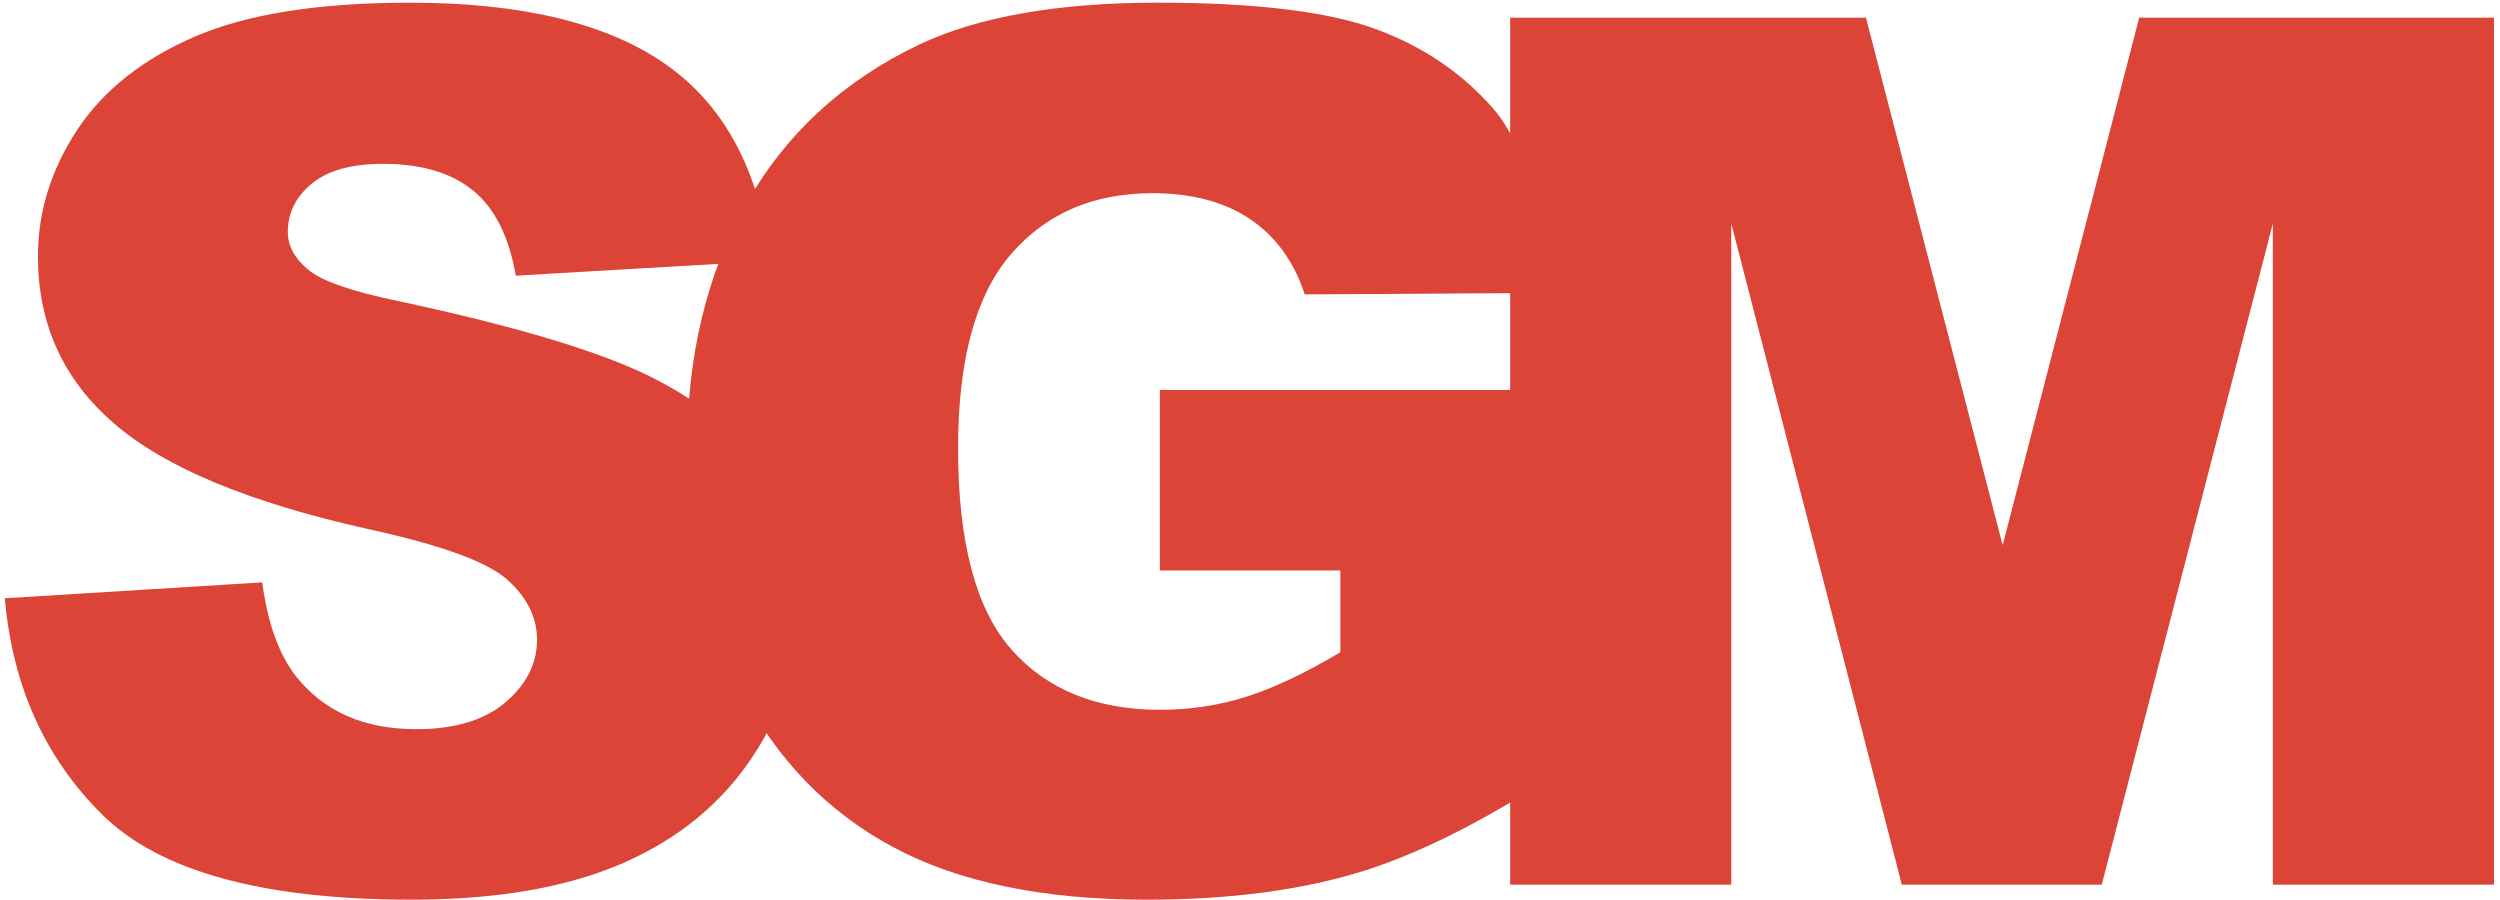
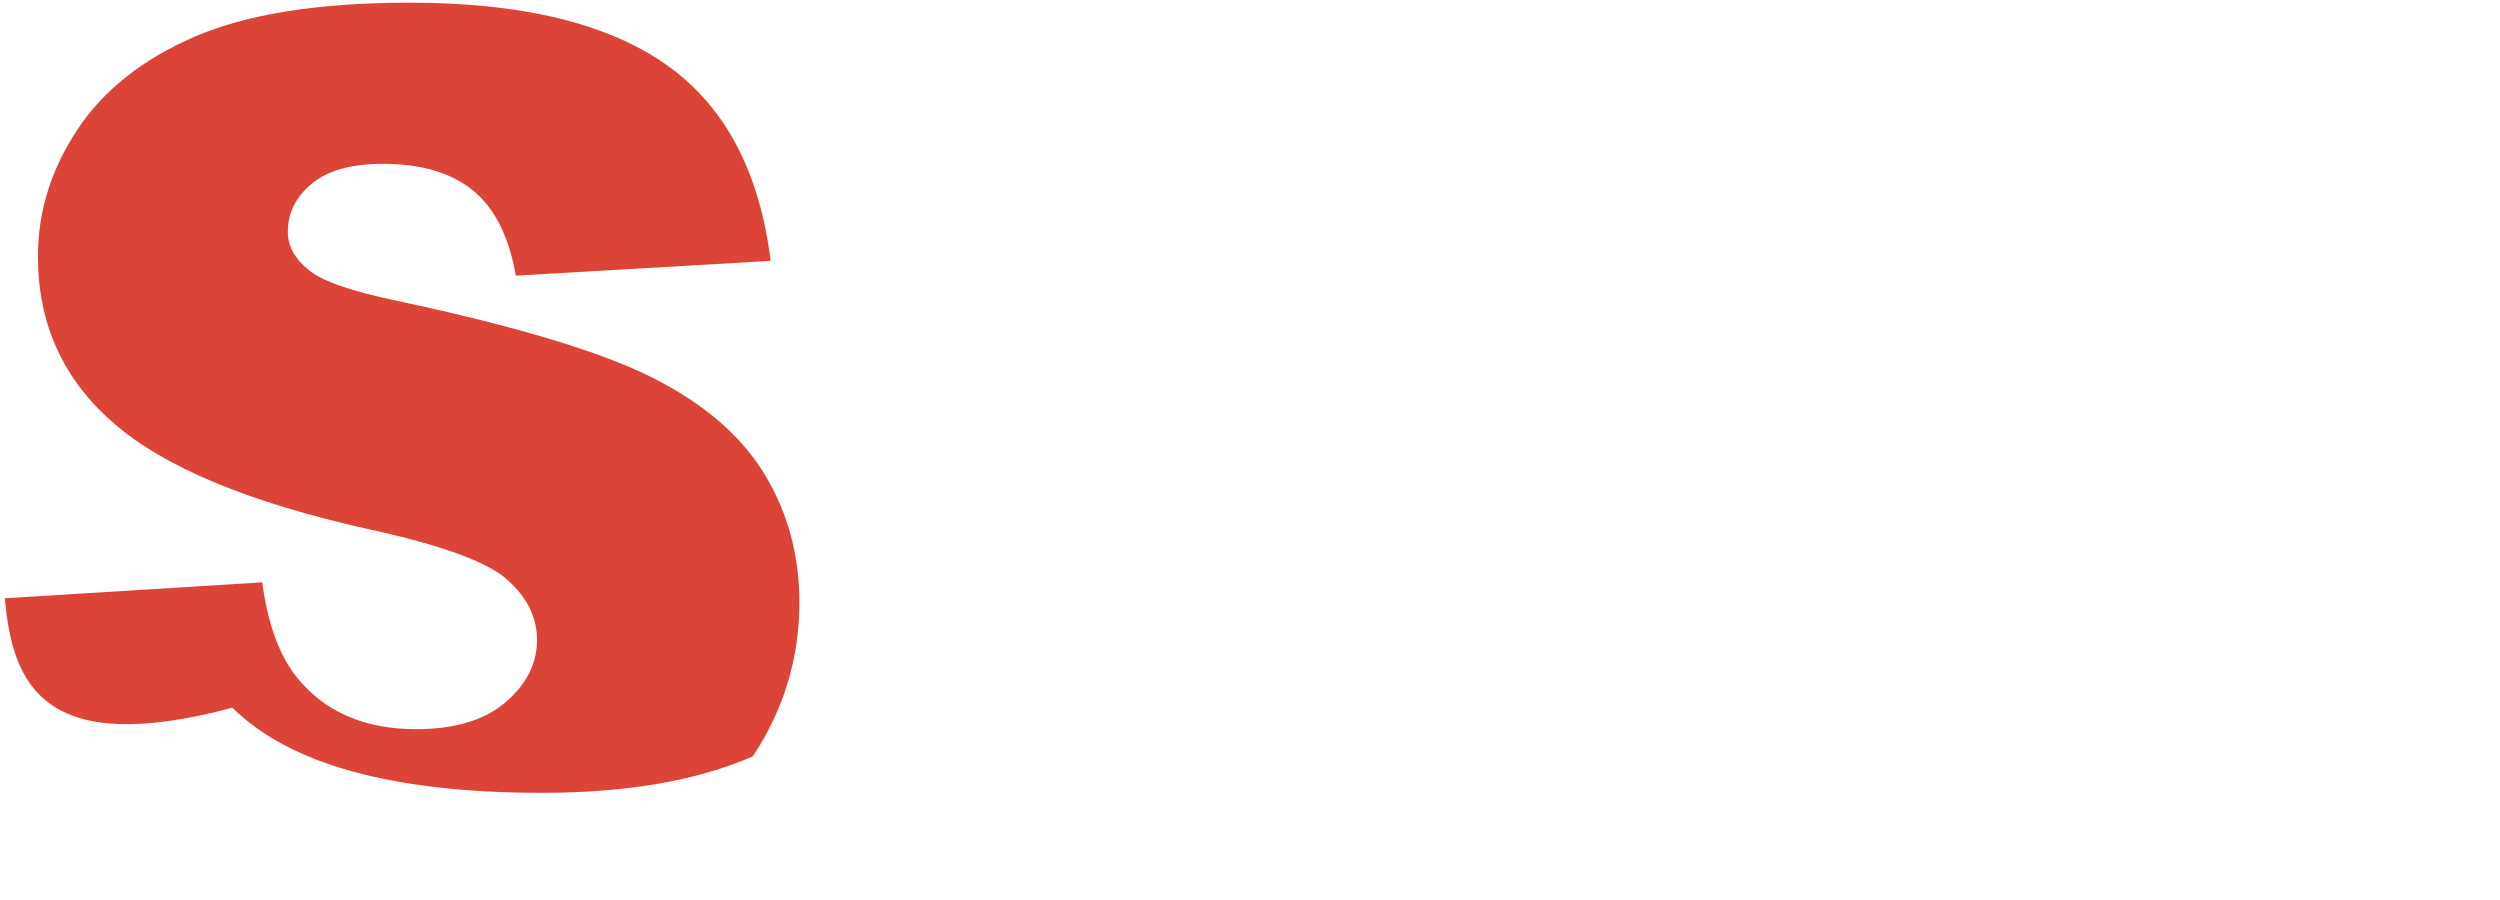
<svg xmlns="http://www.w3.org/2000/svg" version="1.1" width="261" height="94" viewBox="-0.505 -0.279 261 94" enable-background="new -0.505 -0.279 261 94" xml:space="preserve">
  <defs>
</defs>
-   <path fill="#DB4437" d="M0,62.181l26.869-1.662c0.583,4.309,1.771,7.592,3.563,9.848c2.917,3.653,7.084,5.479,12.502,5.479  c4.042,0,7.157-0.938,9.345-2.813c2.188-1.874,3.283-4.047,3.283-6.518c0-2.349-1.047-4.45-3.14-6.305  c-2.093-1.854-6.924-3.604-14.487-5.253c-12.386-2.76-21.22-6.427-26.498-10.996c-5.321-4.568-7.98-10.393-7.98-17.473  c0-4.651,1.36-9.045,4.084-13.182c2.722-4.137,6.814-7.39,12.28-9.755S32.778,0,42.295,0c11.679,0,20.585,2.148,26.716,6.446  c6.13,4.295,9.778,11.133,10.94,20.508L53.345,28.5c-0.708-4.076-2.196-7.041-4.467-8.895c-2.271-1.853-5.405-2.779-9.402-2.779  c-3.292,0-5.77,0.691-7.436,2.07c-1.665,1.38-2.498,3.06-2.498,5.036c0,1.443,0.691,2.739,2.077,3.893  c1.342,1.196,4.507,2.309,9.496,3.338c12.343,2.637,21.188,5.304,26.53,8.002c5.341,2.701,9.228,6.049,11.66,10.045  c2.43,3.997,3.647,8.466,3.647,13.41c0,5.81-1.622,11.167-4.866,16.071c-3.244,4.903-7.775,8.619-13.595,11.155  c-5.824,2.533-13.162,3.8-22.018,3.8c-15.551,0-26.32-2.96-32.308-8.886C4.179,78.84,0.79,71.311,0,62.181" />
-   <path fill="#DB4437" d="M120.581,59.28V40.433h43.563v38.64c-8.342,5.641-15.717,9.48-22.127,11.52  c-6.413,2.036-14.016,3.055-22.812,3.055c-10.832,0-19.659-1.831-26.486-5.498c-6.825-3.663-12.116-9.121-15.872-16.368  c-3.757-7.249-5.633-15.566-5.633-24.956c0-9.884,2.055-18.48,6.163-25.79c4.109-7.311,10.126-12.859,18.052-16.647  C101.612,1.461,109.933,0,120.389,0c10.083,0,17.626,0.908,22.627,2.719c5.001,1.813,9.151,4.622,12.448,8.43  c3.301,3.81,5.779,13.292,7.438,19.141l-27.193,0.165c-1.118-3.417-3.015-6.034-5.688-7.846c-2.674-1.811-6.086-2.718-10.23-2.718  c-6.177,0-11.101,2.131-14.77,6.393c-3.671,4.263-5.504,11.006-5.504,20.232c0,9.803,1.854,16.804,5.564,21.005  c3.708,4.199,8.878,6.302,15.51,6.302c3.151,0,6.155-0.455,9.014-1.362c2.858-0.906,6.134-2.455,9.822-4.643V59.28H120.581  L120.581,59.28z M155.464,11.149c3.301,3.81,5.779,12.611,7.438,18.458l-27.193,0.847" />
-   <polygon fill="#DB4437" points="157.155,1.566 194.301,1.566 208.573,56.641 222.827,1.566 259.868,1.566 259.868,92.082   236.781,92.082 236.781,23.054 218.92,92.082 198.046,92.082 180.24,23.054 180.24,92.082 157.155,92.082 " />
+   <path fill="#DB4437" d="M0,62.181l26.869-1.662c0.583,4.309,1.771,7.592,3.563,9.848c2.917,3.653,7.084,5.479,12.502,5.479  c4.042,0,7.157-0.938,9.345-2.813c2.188-1.874,3.283-4.047,3.283-6.518c0-2.349-1.047-4.45-3.14-6.305  c-2.093-1.854-6.924-3.604-14.487-5.253c-12.386-2.76-21.22-6.427-26.498-10.996c-5.321-4.568-7.98-10.393-7.98-17.473  c0-4.651,1.36-9.045,4.084-13.182c2.722-4.137,6.814-7.39,12.28-9.755S32.778,0,42.295,0c11.679,0,20.585,2.148,26.716,6.446  c6.13,4.295,9.778,11.133,10.94,20.508L53.345,28.5c-0.708-4.076-2.196-7.041-4.467-8.895c-2.271-1.853-5.405-2.779-9.402-2.779  c-3.292,0-5.77,0.691-7.436,2.07c-1.665,1.38-2.498,3.06-2.498,5.036c0,1.443,0.691,2.739,2.077,3.893  c1.342,1.196,4.507,2.309,9.496,3.338c12.343,2.637,21.188,5.304,26.53,8.002c5.341,2.701,9.228,6.049,11.66,10.045  c2.43,3.997,3.647,8.466,3.647,13.41c0,5.81-1.622,11.167-4.866,16.071c-5.824,2.533-13.162,3.8-22.018,3.8c-15.551,0-26.32-2.96-32.308-8.886C4.179,78.84,0.79,71.311,0,62.181" />
</svg>